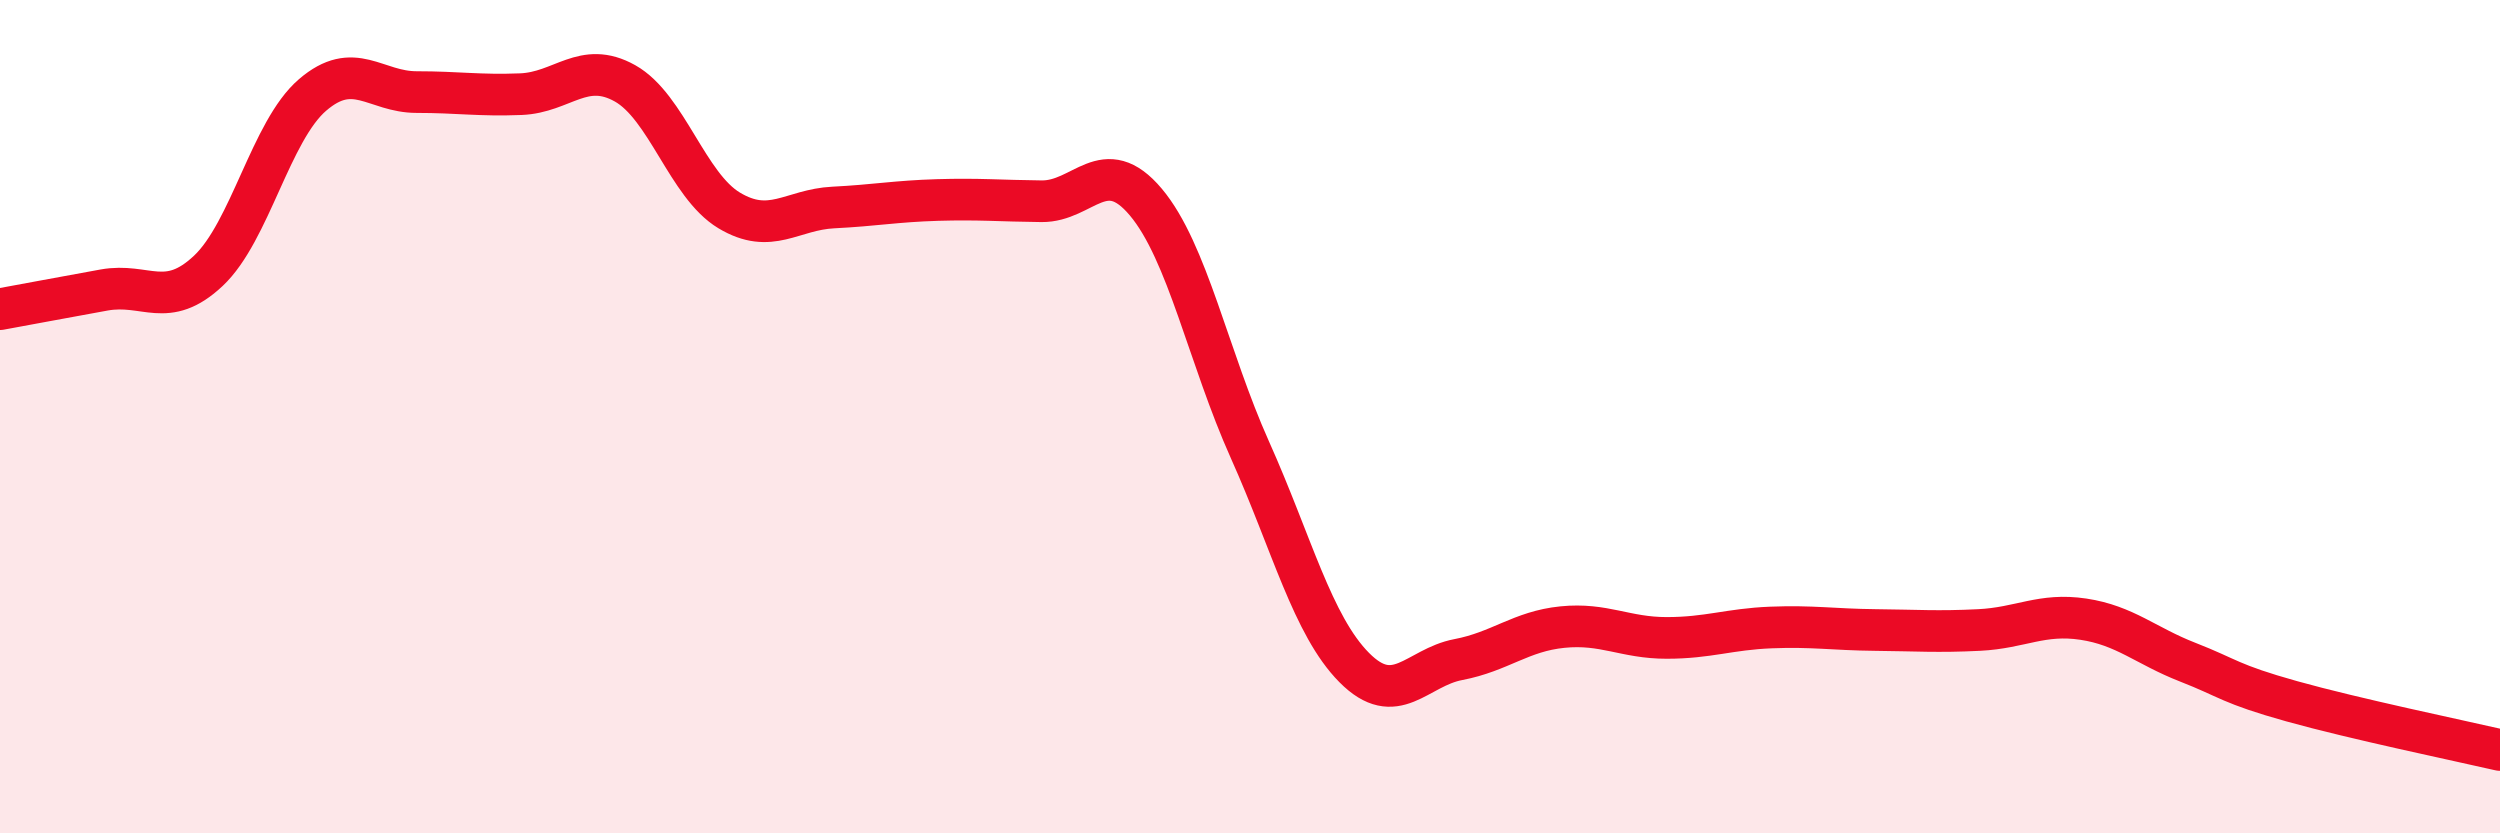
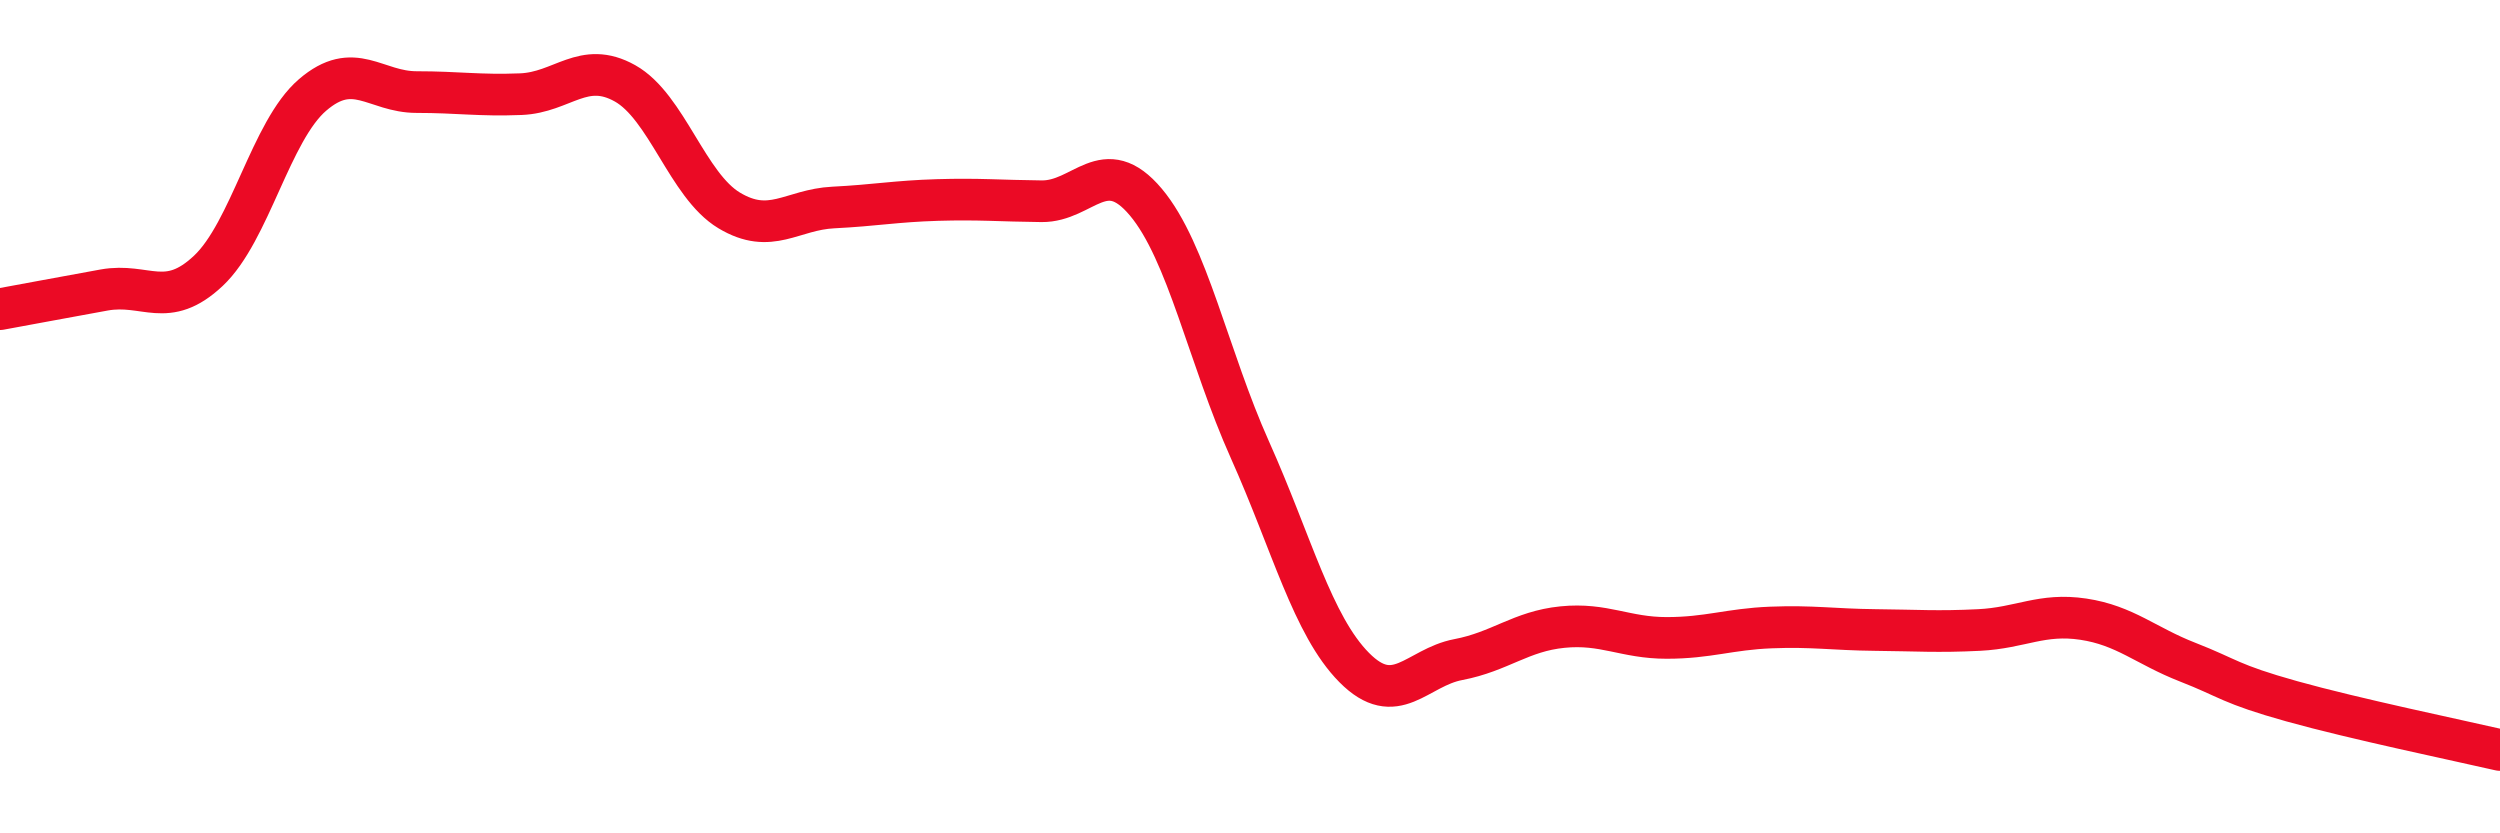
<svg xmlns="http://www.w3.org/2000/svg" width="60" height="20" viewBox="0 0 60 20">
-   <path d="M 0,7.42 C 0.5,7.33 1.5,7.14 2.5,6.96 C 3.5,6.78 4,7.44 5,6.5 C 6,5.56 6.5,3.14 7.5,2.28 C 8.5,1.42 9,2.21 10,2.21 C 11,2.21 11.5,2.3 12.5,2.26 C 13.5,2.22 14,1.44 15,2 C 16,2.56 16.5,4.45 17.5,5.05 C 18.5,5.65 19,5.03 20,4.98 C 21,4.93 21.5,4.83 22.5,4.8 C 23.5,4.77 24,4.82 25,4.83 C 26,4.84 26.5,3.66 27.5,4.85 C 28.5,6.04 29,8.57 30,10.8 C 31,13.03 31.5,15.01 32.5,16.02 C 33.5,17.03 34,16.02 35,15.83 C 36,15.64 36.5,15.15 37.5,15.05 C 38.5,14.95 39,15.31 40,15.31 C 41,15.31 41.5,15.1 42.5,15.06 C 43.5,15.02 44,15.11 45,15.12 C 46,15.13 46.5,15.17 47.5,15.12 C 48.5,15.07 49,14.71 50,14.86 C 51,15.01 51.5,15.5 52.5,15.89 C 53.5,16.28 53.5,16.41 55,16.83 C 56.5,17.25 59,17.77 60,18L60 20L0 20Z" fill="#EB0A25" opacity="0.1" stroke-linecap="round" stroke-linejoin="round" />
  <path d="M 0,7.42 C 0.5,7.33 1.5,7.14 2.5,6.96 C 3.5,6.78 4,7.44 5,6.5 C 6,5.56 6.5,3.14 7.5,2.28 C 8.5,1.42 9,2.21 10,2.21 C 11,2.21 11.5,2.3 12.5,2.26 C 13.5,2.22 14,1.44 15,2 C 16,2.56 16.5,4.45 17.5,5.05 C 18.5,5.65 19,5.03 20,4.98 C 21,4.93 21.5,4.83 22.5,4.8 C 23.5,4.77 24,4.82 25,4.83 C 26,4.84 26.5,3.66 27.5,4.85 C 28.5,6.04 29,8.57 30,10.8 C 31,13.03 31.5,15.01 32.5,16.02 C 33.5,17.03 34,16.02 35,15.83 C 36,15.64 36.5,15.15 37.5,15.05 C 38.5,14.95 39,15.31 40,15.31 C 41,15.31 41.5,15.1 42.5,15.06 C 43.5,15.02 44,15.11 45,15.12 C 46,15.13 46.5,15.17 47.5,15.12 C 48.5,15.07 49,14.71 50,14.86 C 51,15.01 51.5,15.5 52.5,15.89 C 53.5,16.28 53.5,16.41 55,16.83 C 56.5,17.25 59,17.77 60,18" stroke="#EB0A25" stroke-width="1" fill="none" stroke-linecap="round" stroke-linejoin="round" />
</svg>